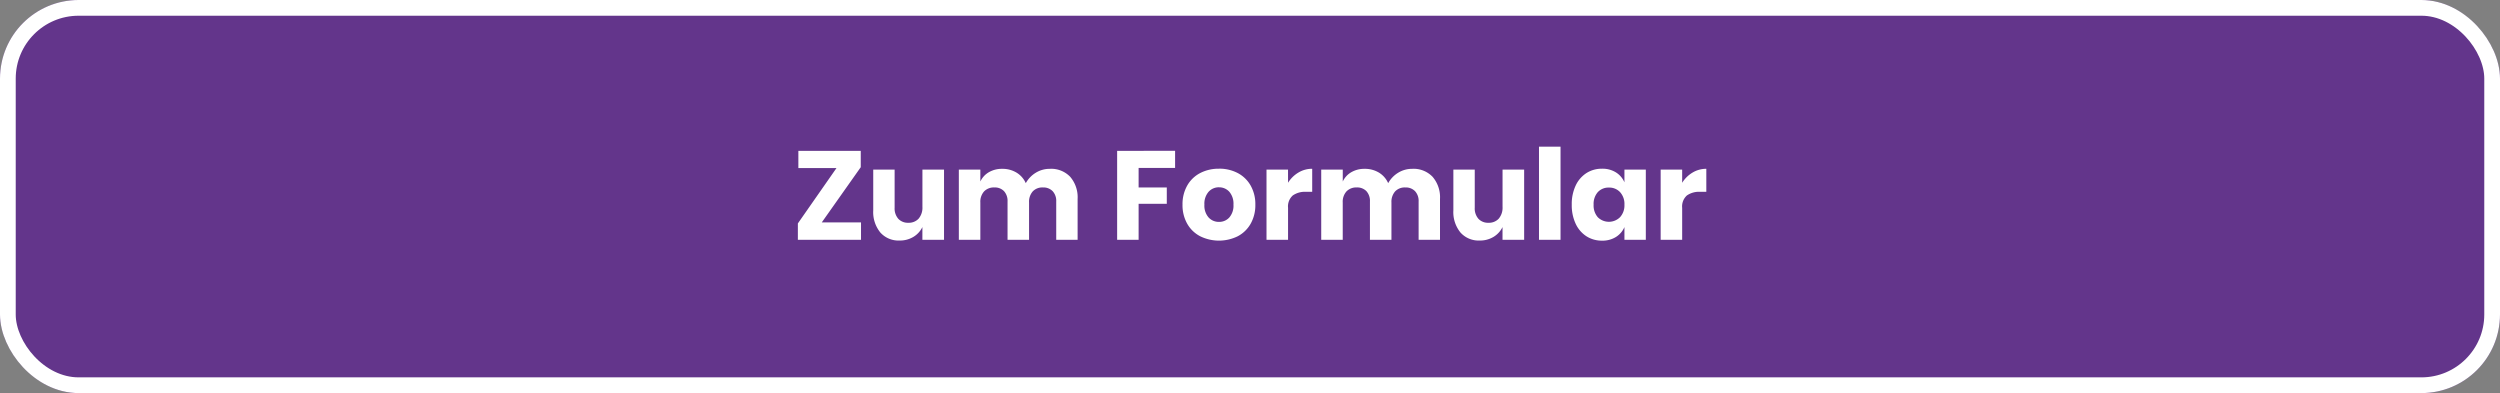
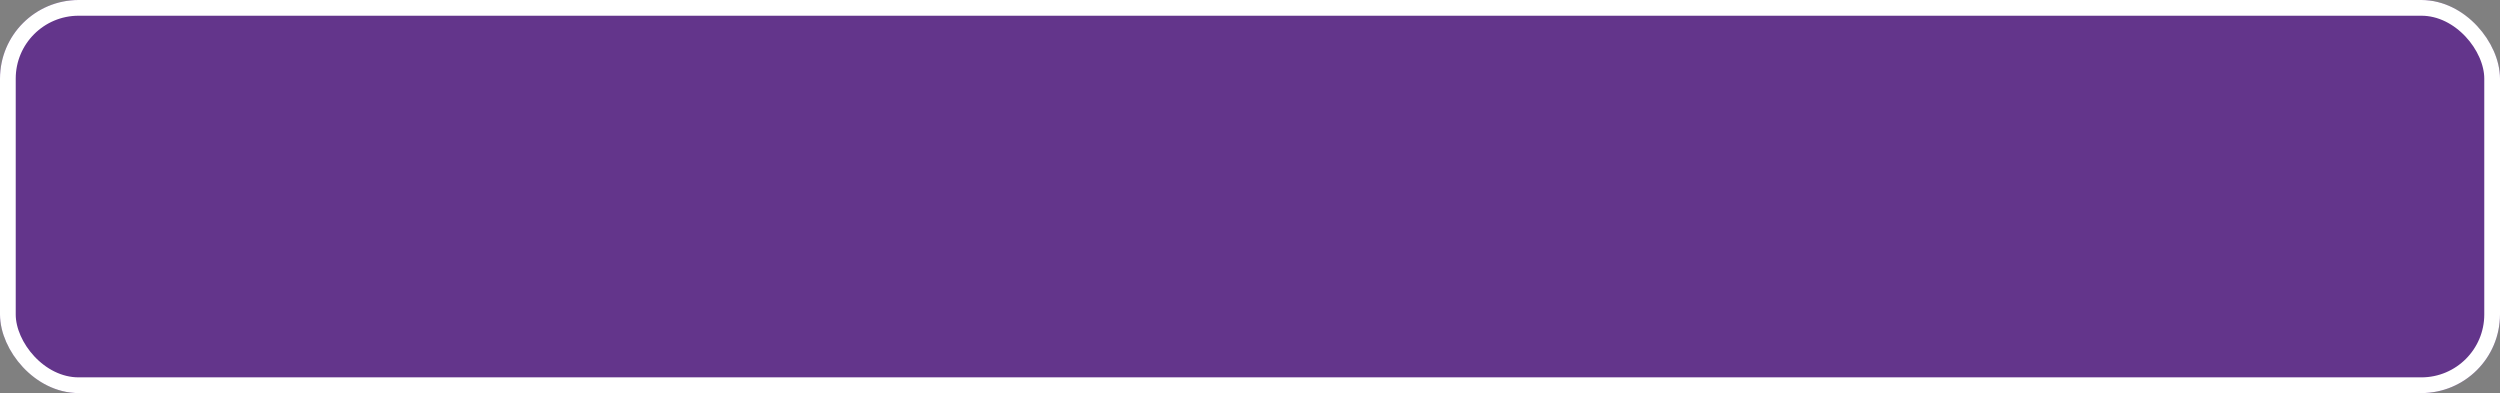
<svg xmlns="http://www.w3.org/2000/svg" id="button-prim" width="318" height="50" viewBox="0 0 318 50">
  <rect x="0" y="0" width="318" height="50" fill="#808080" stroke="none" />
  <g id="Gruppe_2236" data-name="Gruppe 2236">
    <g id="Rechteck_1" data-name="Rechteck 1" fill="#63358b" stroke="#fff" stroke-width="2">
      <rect width="318" height="50" rx="10" stroke="none" />
      <rect x="1" y="1" width="316" height="48" rx="9" fill="none" />
    </g>
  </g>
-   <path id="Pfad_3524" data-name="Pfad 3524" d="M100.528,14.792h4.992V17H97.488V14.92L102.4,7.88H97.552V5.688h7.936v2.08Zm15.552-6.72V17h-2.752V15.384a2.966,2.966,0,0,1-1.144,1.248,3.325,3.325,0,0,1-1.768.464,3.09,3.09,0,0,1-2.44-1.024,4.107,4.107,0,0,1-.9-2.816V8.072h2.72V12.92a1.992,1.992,0,0,0,.472,1.416,1.659,1.659,0,0,0,1.272.5,1.684,1.684,0,0,0,1.312-.528,2.159,2.159,0,0,0,.48-1.5V8.072Zm13.456-.1a3.365,3.365,0,0,1,2.592,1.016,3.99,3.99,0,0,1,.944,2.824V17h-2.72V12.136a1.821,1.821,0,0,0-.456-1.32,1.644,1.644,0,0,0-1.24-.472,1.679,1.679,0,0,0-1.288.5,1.992,1.992,0,0,0-.472,1.416V17H124.16V12.136a1.841,1.841,0,0,0-.448-1.32,1.617,1.617,0,0,0-1.232-.472,1.72,1.72,0,0,0-1.3.5,1.966,1.966,0,0,0-.48,1.424V17h-2.736V8.072H120.7v1.52a2.664,2.664,0,0,1,1.08-1.184,3.276,3.276,0,0,1,1.7-.432,3.436,3.436,0,0,1,1.808.472A2.965,2.965,0,0,1,126.48,9.8a3.576,3.576,0,0,1,1.272-1.328A3.344,3.344,0,0,1,129.536,7.976Zm15.936-2.288V7.864h-4.64v2.48h3.584v2.08h-3.584V17H138.1V5.688Zm5.584,2.272a5.021,5.021,0,0,1,2.376.552A4.047,4.047,0,0,1,155.08,10.1a4.781,4.781,0,0,1,.6,2.432,4.781,4.781,0,0,1-.6,2.432,4.047,4.047,0,0,1-1.648,1.592,5.407,5.407,0,0,1-4.76,0,4.034,4.034,0,0,1-1.656-1.592,4.781,4.781,0,0,1-.6-2.432,4.781,4.781,0,0,1,.6-2.432,4.034,4.034,0,0,1,1.656-1.592A5.068,5.068,0,0,1,151.056,7.96Zm0,2.368a1.743,1.743,0,0,0-1.32.568,2.3,2.3,0,0,0-.536,1.64,2.271,2.271,0,0,0,.536,1.632,1.755,1.755,0,0,0,1.32.56,1.73,1.73,0,0,0,1.312-.56,2.293,2.293,0,0,0,.528-1.632,2.323,2.323,0,0,0-.528-1.64A1.718,1.718,0,0,0,151.056,10.328Zm8.784-.576a3.882,3.882,0,0,1,1.32-1.3,3.37,3.37,0,0,1,1.752-.48V10.9h-.784a2.7,2.7,0,0,0-1.688.464,1.864,1.864,0,0,0-.6,1.568V17H157.1V8.072h2.736Zm15.792-1.776a3.365,3.365,0,0,1,2.592,1.016,3.99,3.99,0,0,1,.944,2.824V17h-2.72V12.136a1.821,1.821,0,0,0-.456-1.32,1.644,1.644,0,0,0-1.24-.472,1.679,1.679,0,0,0-1.288.5,1.992,1.992,0,0,0-.472,1.416V17h-2.736V12.136a1.841,1.841,0,0,0-.448-1.32,1.617,1.617,0,0,0-1.232-.472,1.72,1.72,0,0,0-1.3.5,1.966,1.966,0,0,0-.48,1.424V17h-2.736V8.072H166.8v1.52a2.664,2.664,0,0,1,1.08-1.184,3.277,3.277,0,0,1,1.7-.432,3.436,3.436,0,0,1,1.808.472A2.965,2.965,0,0,1,172.576,9.8a3.576,3.576,0,0,1,1.272-1.328A3.344,3.344,0,0,1,175.632,7.976Zm14.24.1V17H187.12V15.384a2.966,2.966,0,0,1-1.144,1.248,3.325,3.325,0,0,1-1.768.464,3.09,3.09,0,0,1-2.44-1.024,4.107,4.107,0,0,1-.9-2.816V8.072h2.72V12.92a1.992,1.992,0,0,0,.472,1.416,1.659,1.659,0,0,0,1.272.5,1.684,1.684,0,0,0,1.312-.528,2.158,2.158,0,0,0,.48-1.5V8.072ZM194.5,5.16V17H191.76V5.16Zm5.28,2.8a3.232,3.232,0,0,1,1.76.464,2.789,2.789,0,0,1,1.088,1.264V8.072h2.72V17h-2.72V15.384a2.789,2.789,0,0,1-1.088,1.264,3.232,3.232,0,0,1-1.76.464,3.616,3.616,0,0,1-1.976-.552,3.777,3.777,0,0,1-1.376-1.592,5.517,5.517,0,0,1-.5-2.432,5.5,5.5,0,0,1,.5-2.44A3.786,3.786,0,0,1,197.8,8.512,3.616,3.616,0,0,1,199.776,7.96Zm.88,2.4a1.843,1.843,0,0,0-1.416.576,2.258,2.258,0,0,0-.536,1.6,2.258,2.258,0,0,0,.536,1.6,2.009,2.009,0,0,0,2.832-.016,2.23,2.23,0,0,0,.552-1.584,2.224,2.224,0,0,0-.552-1.592A1.862,1.862,0,0,0,200.656,10.36Zm9.312-.608a3.882,3.882,0,0,1,1.32-1.3,3.37,3.37,0,0,1,1.752-.48V10.9h-.784a2.7,2.7,0,0,0-1.688.464,1.864,1.864,0,0,0-.6,1.568V17h-2.736V8.072h2.736Z" transform="translate(4 13.5)" fill="#fff" />
</svg>